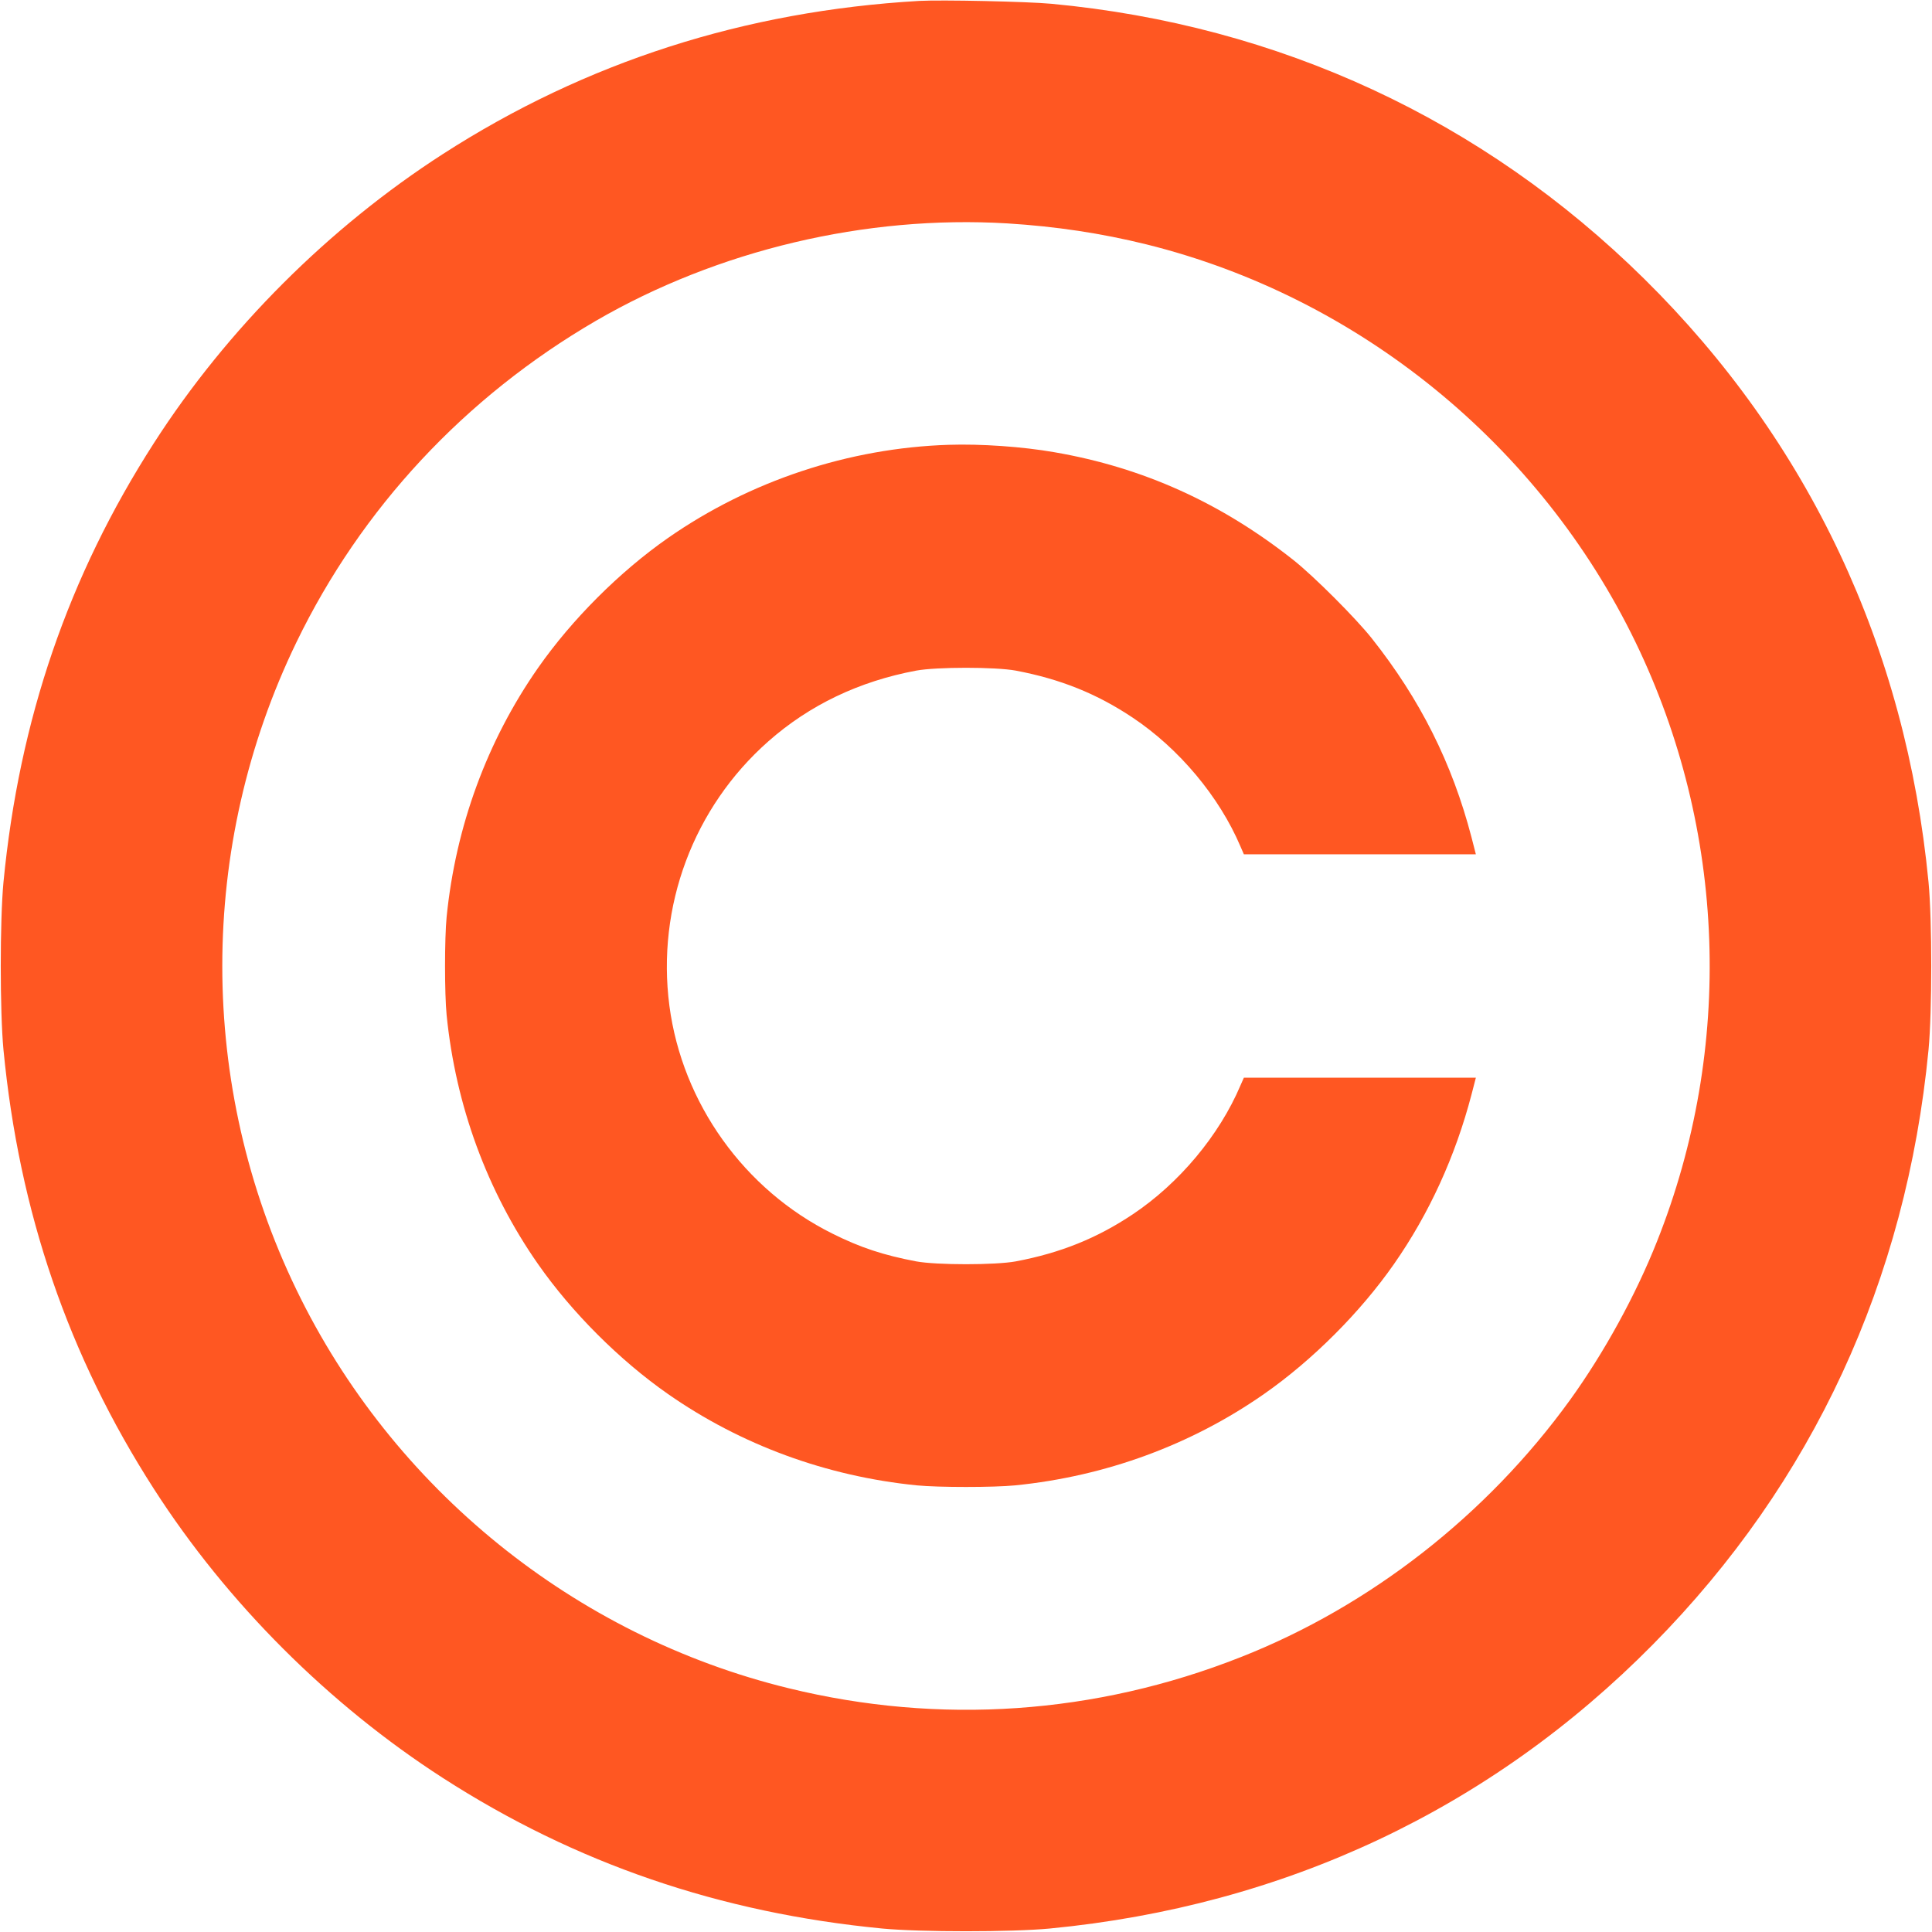
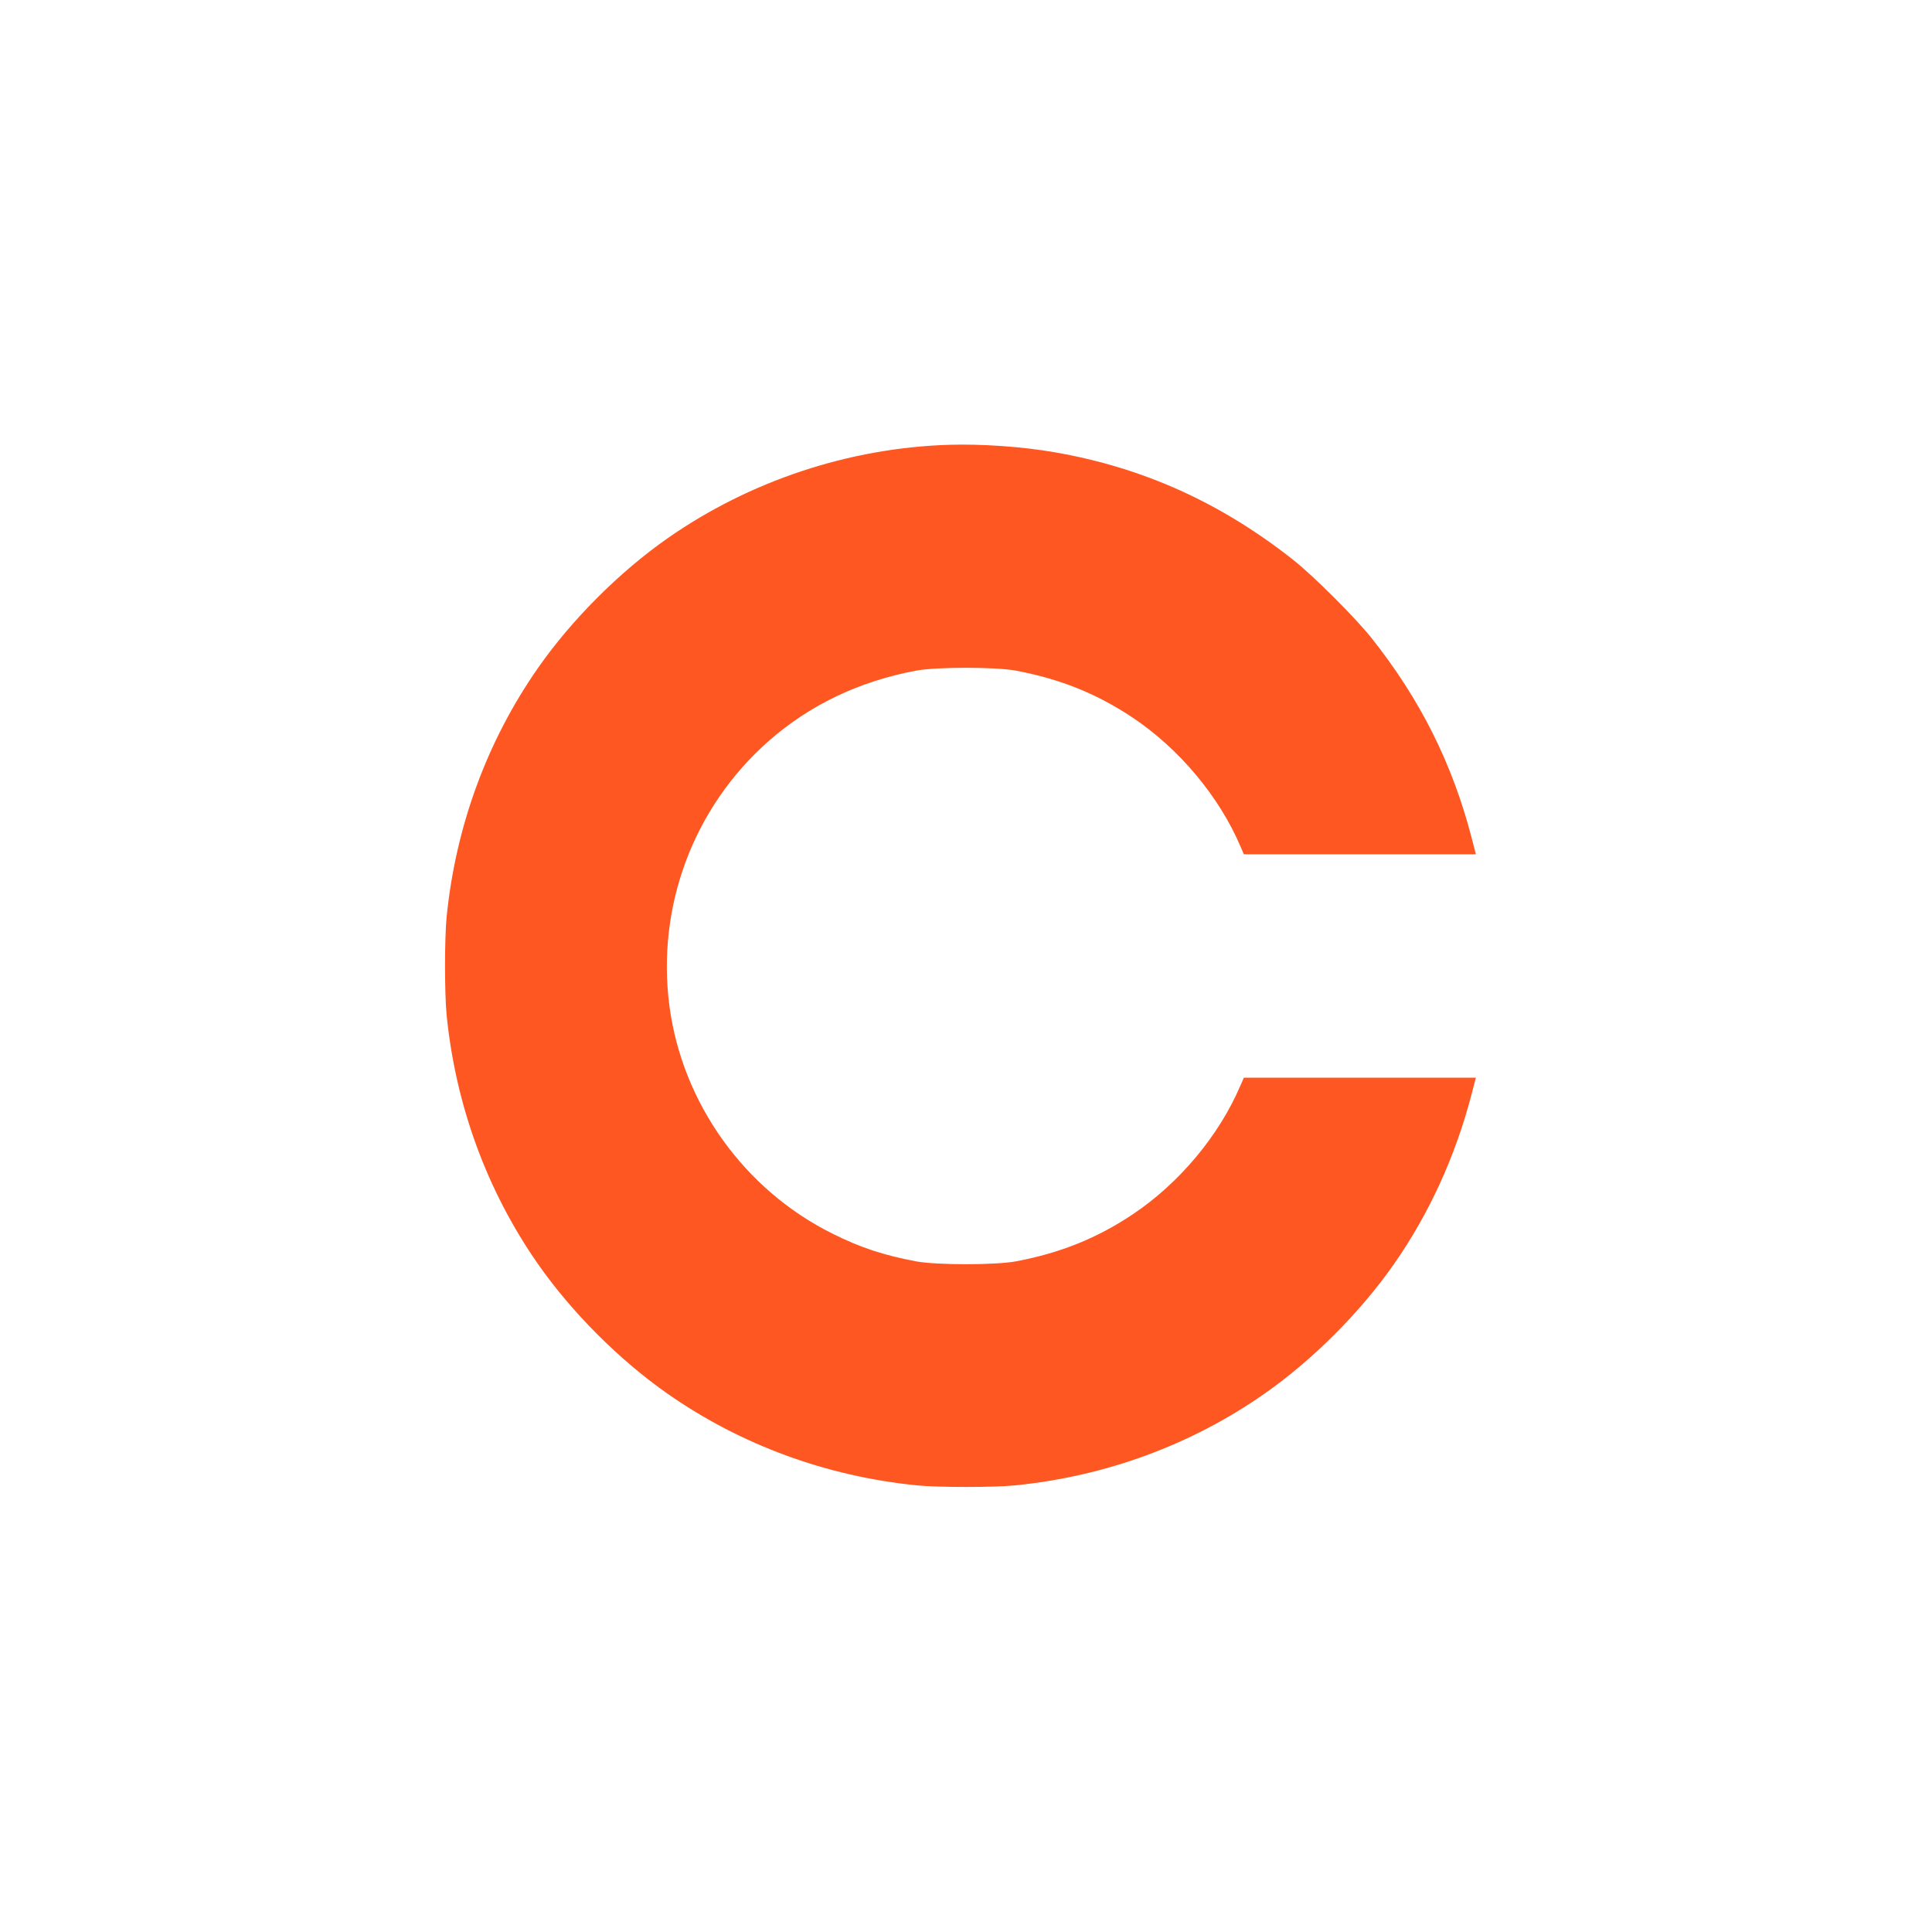
<svg xmlns="http://www.w3.org/2000/svg" version="1.0" width="1280pt" height="1280pt" viewBox="0 0 1280 1280" preserveAspectRatio="xMidYMid meet">
  <g transform="translate(0,1280) scale(0.1,-0.1)" fill="#ff5722" stroke="none">
-     <path d="M6090 12794 c-1157 -67 -2209 -405 -3155 -1014 -756 -487 -1430 -1160 -1915 -1915 -567 -882 -893 -1833 -997 -2910 -24 -253 -24 -857 0 -1110 104 -1077 430 -2028 997 -2910 485 -755 1159 -1428 1915 -1915 879 -566 1834 -893 2910 -997 253 -24 857 -24 1110 0 1557 150 2921 793 3997 1883 1058 1072 1677 2409 1825 3939 24 253 24 857 0 1110 -150 1557 -793 2921 -1883 3997 -1069 1055 -2420 1682 -3929 1823 -161 15 -727 27 -875 19z m583 -1474 c322 -20 622 -65 922 -139 1406 -349 2606 -1325 3241 -2636 601 -1242 653 -2686 142 -3970 -141 -356 -351 -738 -576 -1050 -550 -761 -1323 -1366 -2182 -1704 -962 -380 -1994 -451 -2995 -206 -1418 346 -2623 1321 -3261 2640 -655 1353 -655 2937 0 4290 430 888 1116 1624 1983 2129 808 469 1789 702 2726 646z" />
-     <path d="M6285 9853 c-661 -21 -1317 -239 -1859 -617 -321 -224 -638 -541 -862 -862 -337 -483 -545 -1049 -605 -1649 -14 -142 -14 -508 0 -650 60 -600 268 -1166 605 -1649 224 -321 541 -638 862 -862 483 -337 1049 -545 1649 -605 142 -14 508 -14 650 0 600 60 1166 268 1649 605 321 224 638 541 862 862 233 334 406 713 513 1122 l29 112 -769 0 -768 0 -23 -52 c-140 -330 -406 -648 -713 -853 -238 -159 -479 -256 -775 -312 -136 -25 -524 -25 -660 0 -216 41 -369 91 -555 184 -584 290 -995 864 -1080 1509 -86 658 159 1314 655 1752 273 241 601 398 980 469 136 25 524 25 660 0 296 -56 537 -153 775 -312 307 -205 573 -523 713 -852 l23 -53 768 0 769 0 -29 113 c-128 491 -340 913 -660 1317 -107 135 -384 412 -519 519 -480 380 -998 614 -1585 715 -212 37 -486 56 -700 49z" />
+     <path d="M6285 9853 c-661 -21 -1317 -239 -1859 -617 -321 -224 -638 -541 -862 -862 -337 -483 -545 -1049 -605 -1649 -14 -142 -14 -508 0 -650 60 -600 268 -1166 605 -1649 224 -321 541 -638 862 -862 483 -337 1049 -545 1649 -605 142 -14 508 -14 650 0 600 60 1166 268 1649 605 321 224 638 541 862 862 233 334 406 713 513 1122 l29 112 -769 0 -768 0 -23 -52 c-140 -330 -406 -648 -713 -853 -238 -159 -479 -256 -775 -312 -136 -25 -524 -25 -660 0 -216 41 -369 91 -555 184 -584 290 -995 864 -1080 1509 -86 658 159 1314 655 1752 273 241 601 398 980 469 136 25 524 25 660 0 296 -56 537 -153 775 -312 307 -205 573 -523 713 -852 l23 -53 768 0 769 0 -29 113 c-128 491 -340 913 -660 1317 -107 135 -384 412 -519 519 -480 380 -998 614 -1585 715 -212 37 -486 56 -700 49" />
  </g>
</svg>